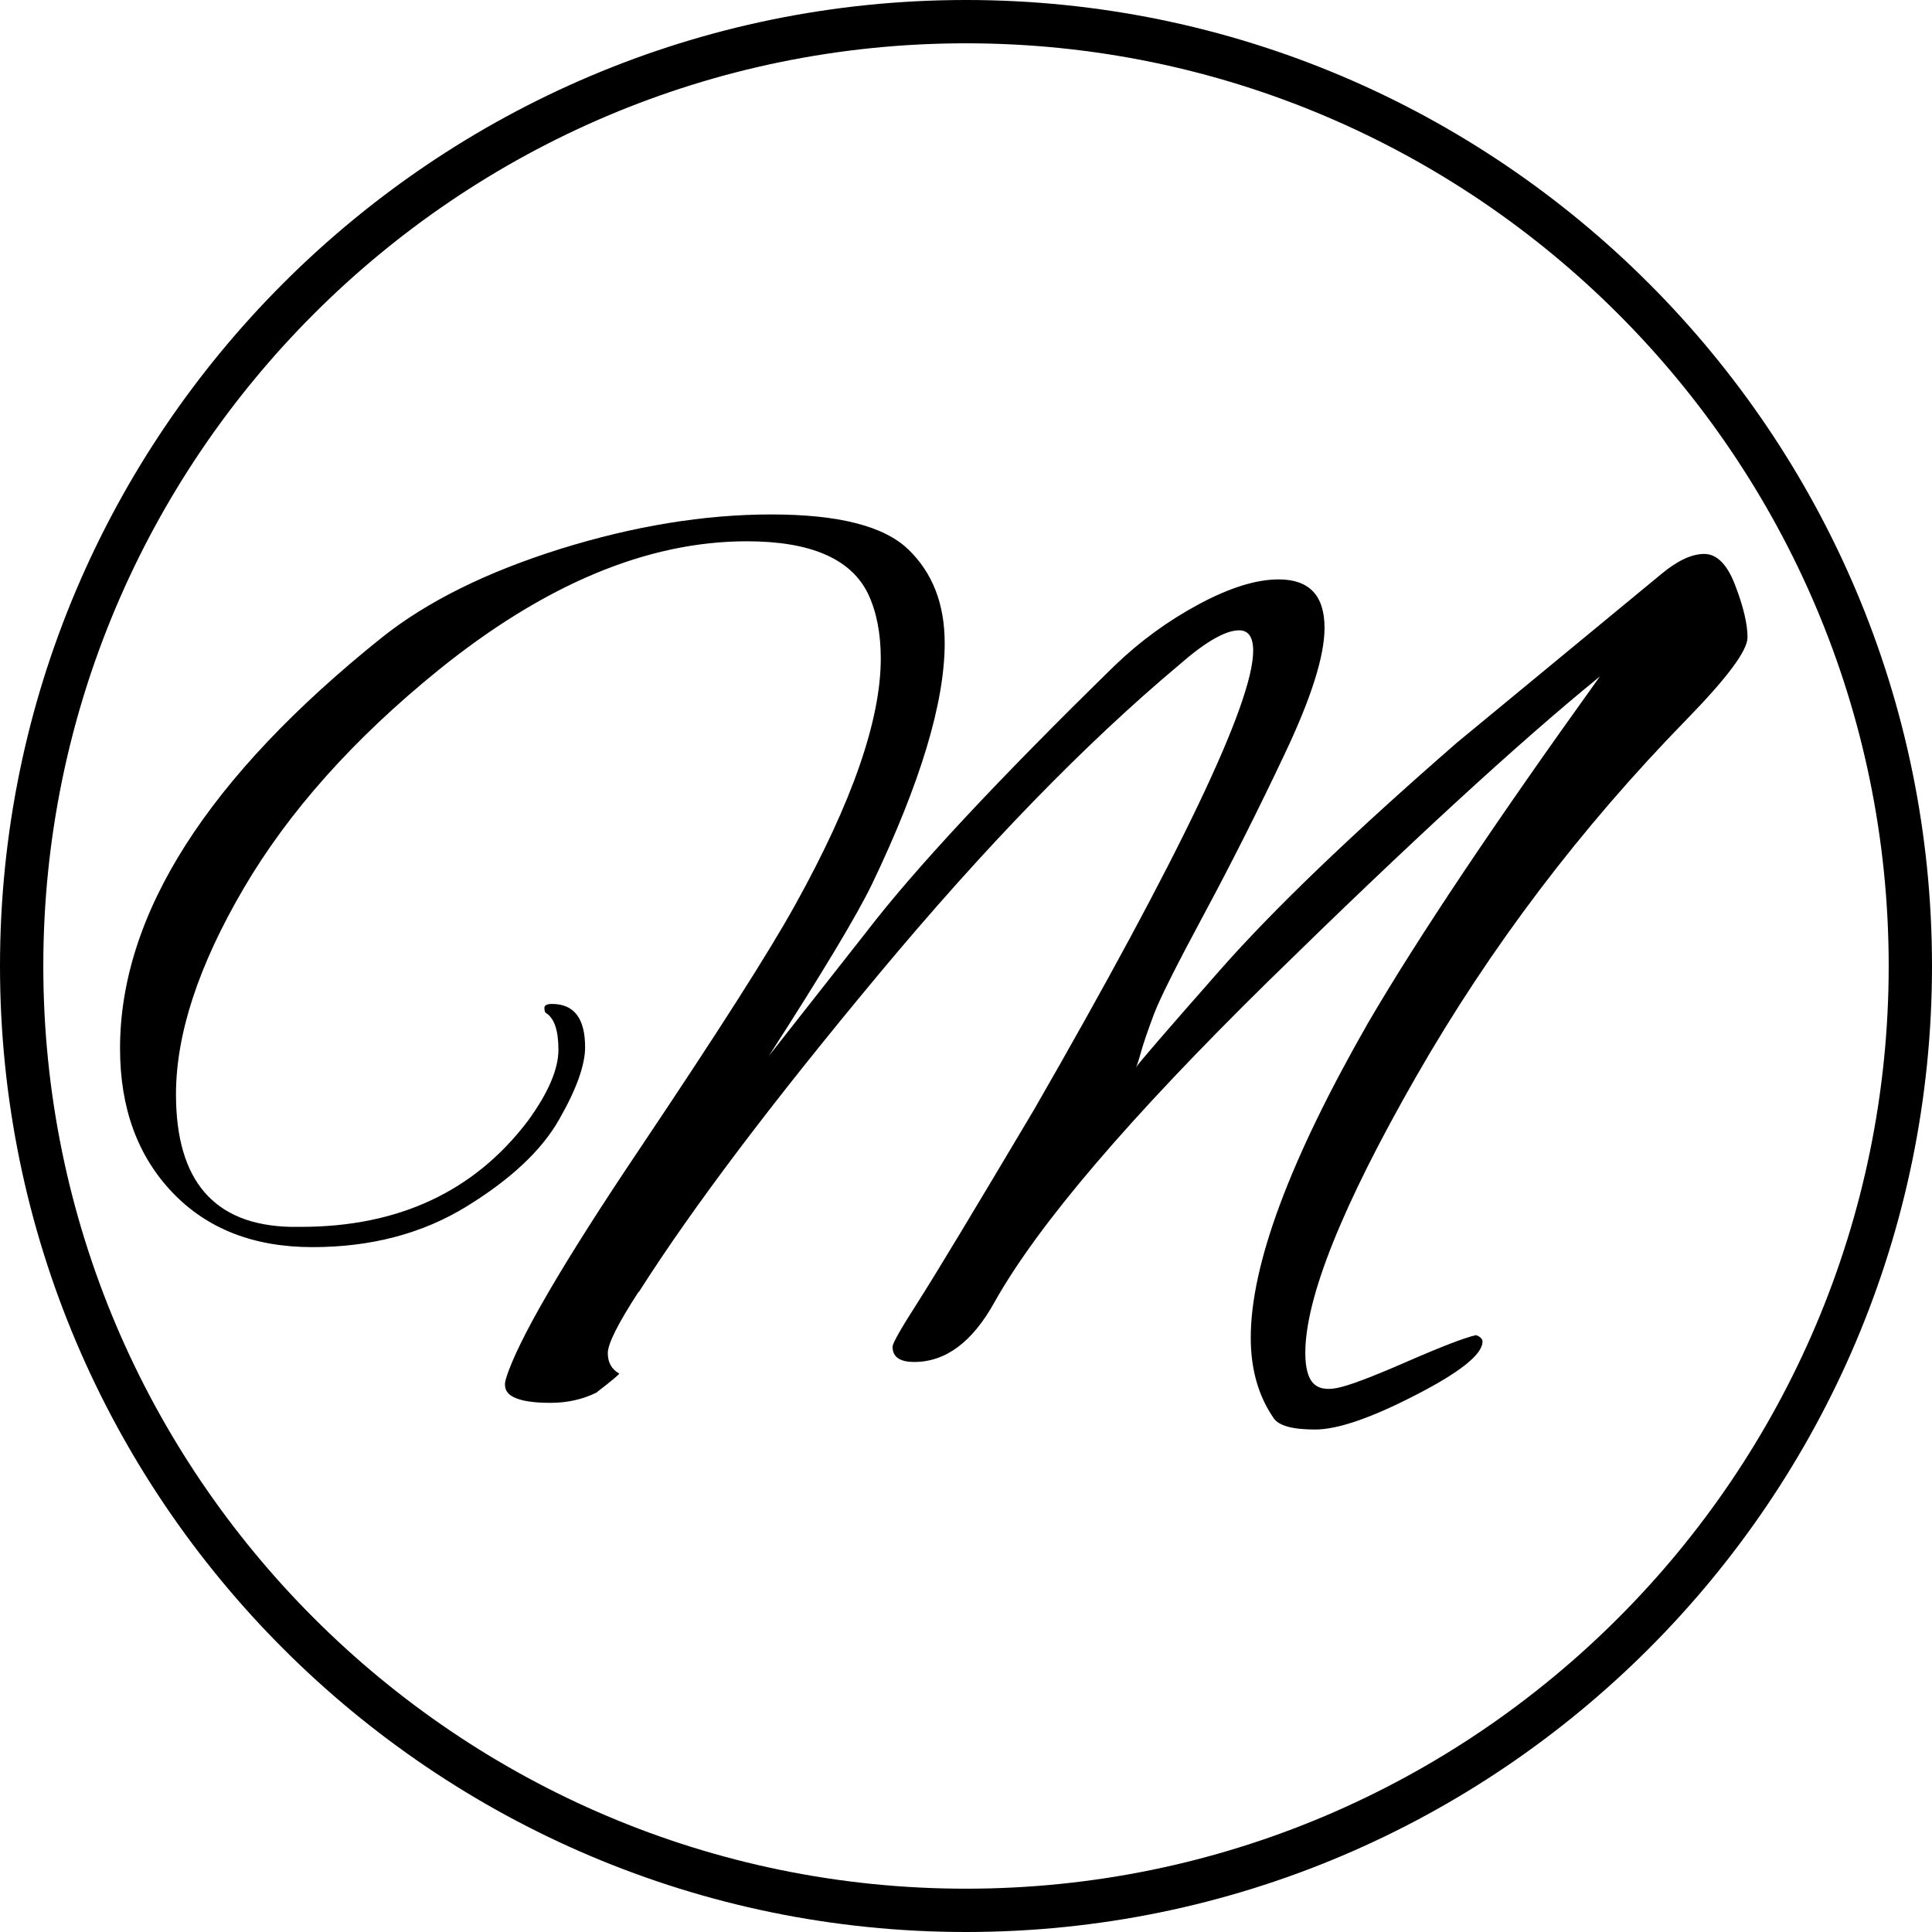
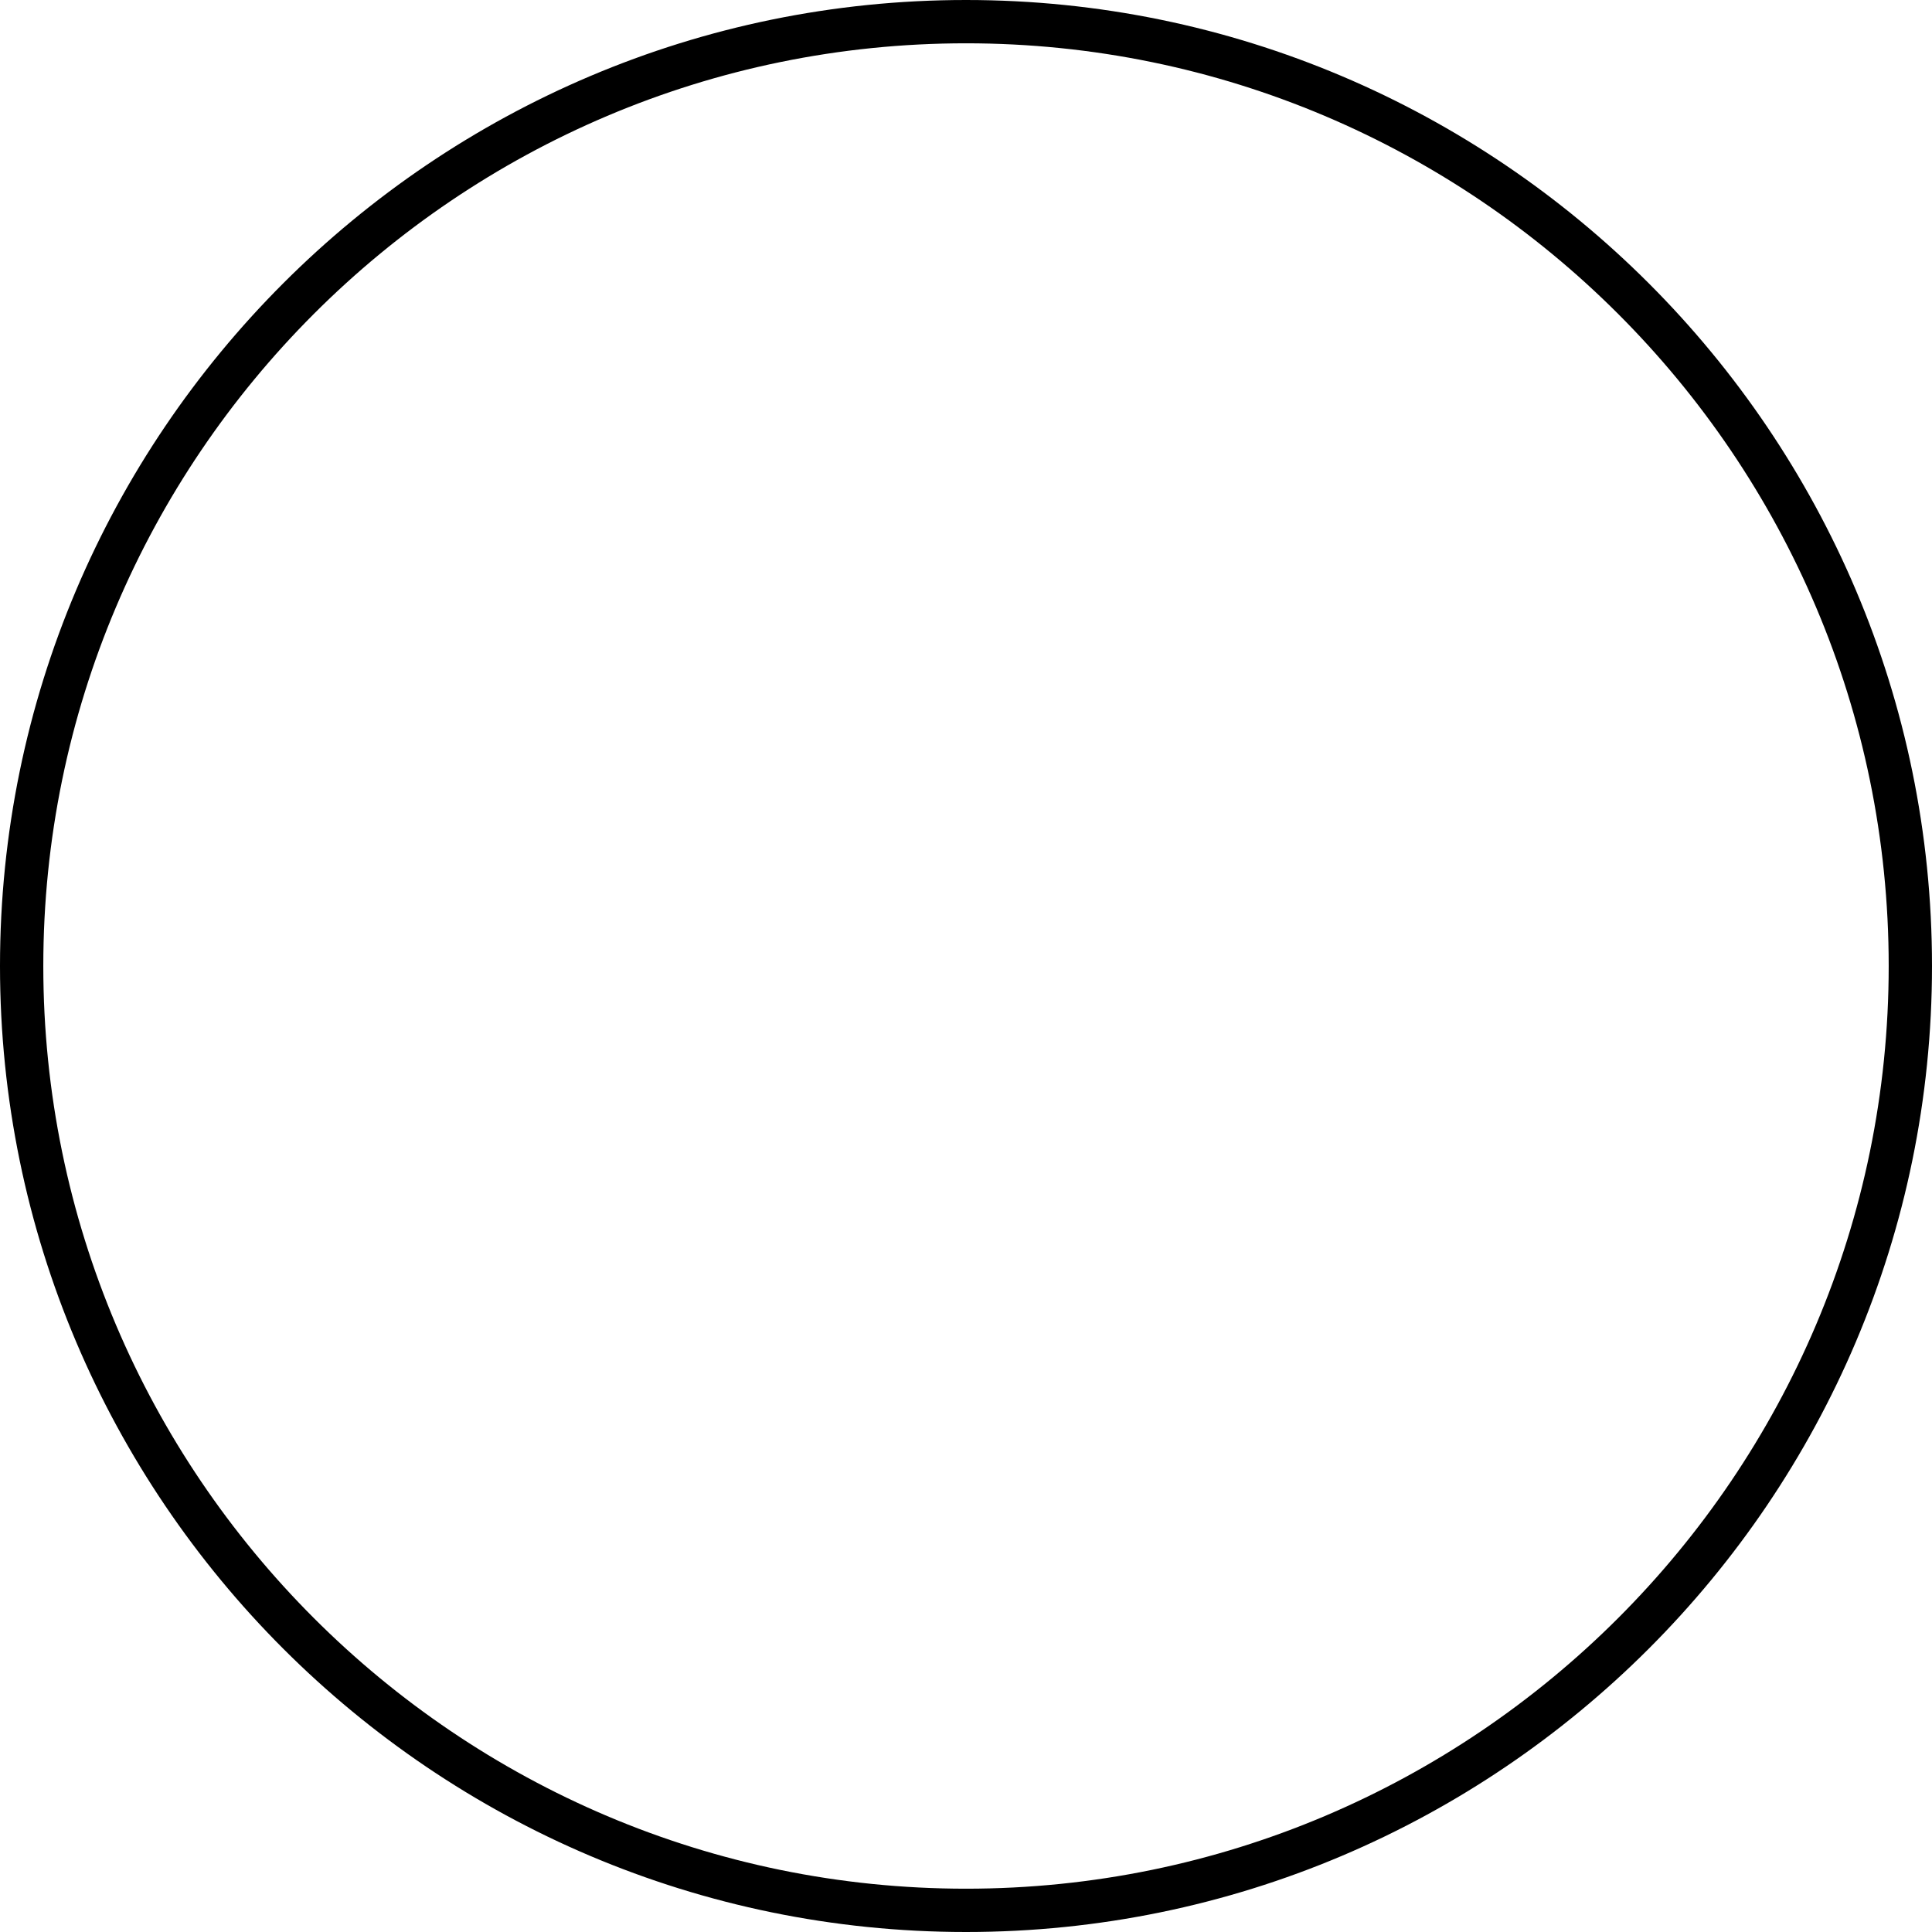
<svg xmlns="http://www.w3.org/2000/svg" id="a" viewBox="0 0 111.54 111.54">
  <defs>
    <style>.b{stroke-width:0px;}</style>
  </defs>
-   <path class="b" d="M36.86,74.59c-1.18,1.82-1.77,2.99-1.77,3.53s.22.93.66,1.18c0,.05-.44.42-1.32,1.1-.79.39-1.67.59-2.65.59s-1.69-.11-2.13-.33c-.44-.22-.59-.58-.44-1.07.69-2.21,3.26-6.63,7.73-13.28,4.46-6.65,7.46-11.34,8.98-14.09,3.29-5.93,4.93-10.67,4.93-14.2,0-1.47-.25-2.72-.74-3.75-.98-2.01-3.31-3.02-6.99-3.02-5.74,0-11.67,2.48-17.8,7.43-4.9,3.97-8.66,8.18-11.26,12.62-2.6,4.44-3.9,8.4-3.9,11.88,0,5,2.21,7.55,6.62,7.65h.59c5.64,0,10.01-2.04,13.1-6.11,1.18-1.62,1.77-2.99,1.77-4.12s-.25-1.84-.74-2.13c-.05-.05-.07-.15-.07-.29s.15-.22.44-.22c1.27,0,1.91.83,1.91,2.5,0,1.03-.5,2.43-1.51,4.19-1.01,1.77-2.78,3.43-5.33,5-2.55,1.57-5.52,2.35-8.9,2.35s-6.08-1.05-8.09-3.16c-2.01-2.11-3.02-4.88-3.02-8.31,0-7.75,5.05-15.67,15.16-23.76,2.6-2.06,6.02-3.75,10.26-5.08,4.24-1.32,8.3-1.99,12.18-1.99s6.51.67,7.91,2.02c1.4,1.35,2.1,3.15,2.1,5.41,0,3.43-1.4,8.07-4.19,13.9-.88,1.82-2.87,5.13-5.96,9.93l5.67-7.21c2.75-3.58,7.5-8.68,14.27-15.3,1.47-1.42,3.1-2.61,4.89-3.57,1.79-.96,3.32-1.43,4.6-1.43,1.77,0,2.65.93,2.65,2.8,0,1.62-.77,4.06-2.32,7.32-1.54,3.26-3.1,6.35-4.67,9.27-1.57,2.92-2.53,4.83-2.87,5.74-.34.91-.59,1.63-.74,2.17-.15.54-.25.83-.29.88.15-.25,1.77-2.12,4.86-5.63,3.09-3.51,7.65-7.88,13.68-13.13l11.77-9.71c.93-.78,1.77-1.18,2.5-1.18s1.34.61,1.8,1.84c.47,1.23.7,2.22.7,2.98s-1.18,2.34-3.53,4.75c-6.13,6.28-11.33,13.15-15.6,20.6-4.27,7.46-6.4,12.78-6.4,15.96,0,.83.15,1.41.44,1.73.29.32.76.42,1.4.29.64-.12,1.97-.62,4.01-1.51s3.37-1.4,4.01-1.54c.25.1.37.22.37.37,0,.74-1.29,1.77-3.86,3.09-2.58,1.33-4.51,1.99-5.81,1.99s-2.1-.22-2.39-.66c-.88-1.28-1.32-2.82-1.32-4.64,0-4.22,2.25-10.27,6.77-18.17,2.89-4.95,7.36-11.62,13.39-20.01-4.71,3.83-11.08,9.69-19.13,17.58-8.04,7.9-13.32,14.08-15.82,18.54-1.28,2.31-2.82,3.46-4.64,3.46-.83,0-1.25-.29-1.25-.88,0-.2.5-1.08,1.51-2.65,1-1.57,3.22-5.25,6.66-11.04,8.44-14.67,12.65-23.49,12.65-26.49,0-.78-.27-1.18-.81-1.18-.79,0-1.94.66-3.46,1.99-5.44,4.56-11.23,10.52-17.36,17.88-6.13,7.36-10.74,13.46-13.83,18.32Z" />
  <path class="b" d="M55.77,111.54C25.02,111.54,0,86.52,0,55.77S25.02,0,55.77,0s55.77,25.02,55.77,55.77-25.02,55.77-55.77,55.77ZM55.77,2.5C26.4,2.5,2.5,26.4,2.5,55.77s23.9,53.27,53.27,53.27,53.27-23.9,53.27-53.27S85.14,2.5,55.77,2.5Z" />
</svg>